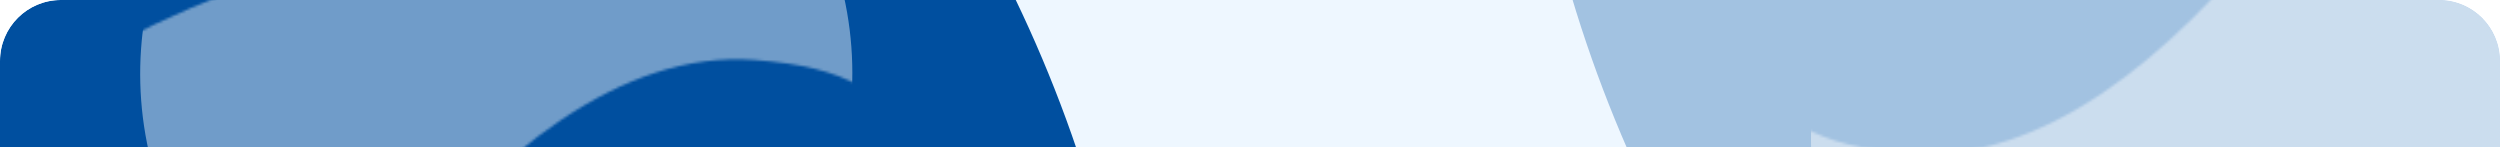
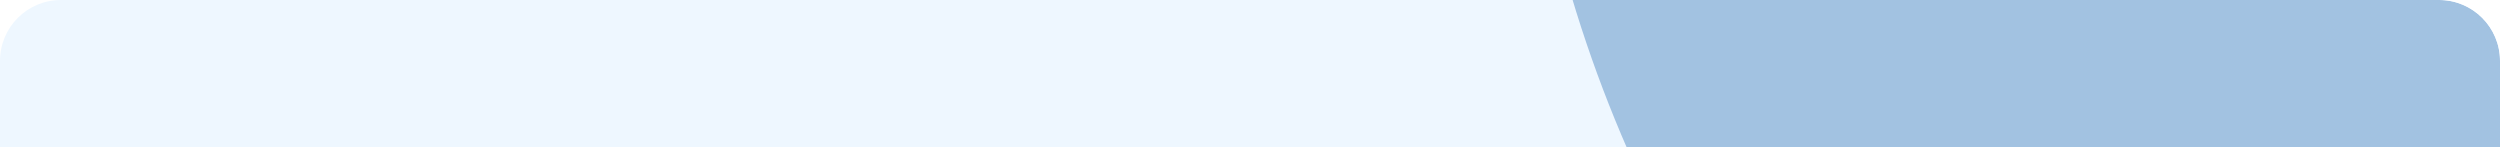
<svg xmlns="http://www.w3.org/2000/svg" fill="none" viewBox="0 0 985 58">
  <g clip-path="url(#clip0_460_928)">
    <path fill="#eef7ff" d="M0 58V24C0 10.745 10.745 0 24 0h937c13.255 0 24 10.745 24 24v34z" />
    <g filter="url(#filter0_f_460_928)">
-       <path fill="#004f9f" d="M-76.916-300.168c292.205 0 529.084 236.879 529.084 529.084S215.289 758-76.916 758-606 521.121-606 228.916s236.879-529.084 529.084-529.084" />
-     </g>
+       </g>
    <g opacity=".44">
      <mask id="mask0_460_928" width="727" height="378" x="-80" y="-42" maskUnits="userSpaceOnUse" style="mask-type:alpha">
        <path fill="#fff" d="M433.521-21.677c107 28.566 182.963 70.79 209.468 151.676 26.912 110.671-124.63 175.723-185.225 189.452 2.287-67.968-34.626-201.457-87.838-261.8-23.075-26.167-35.649-35.124-72.449-38.001C191.38 11.445 96.804 187.674 70.255 246.45c-26.478 58.795-48.197 88.555-48.197 88.555-57.634-36.473-92.4-84.294-99.779-134.377-5.337-36.568 4.004-74.409 29.914-109.91C32.969-19.965 243.699-72.307 433.52-21.678" />
      </mask>
      <g filter="url(#filter1_df_460_928)" mask="url(#mask0_460_928)">
-         <path fill="#fff" d="M265.666 146.49c67.091-38.735 90.079-124.525 51.343-191.616s-124.524-90.078-191.615-51.343S35.315 28.055 74.05 95.147c38.735 67.091 124.525 90.078 191.616 51.343" />
-       </g>
+         </g>
    </g>
    <g filter="url(#filter2_f_460_928)">
      <path fill="#004f9f" fill-opacity=".32" d="M1126.27 376.205c-292.207 0-529.086-236.879-529.086-529.084s236.879-529.084 529.086-529.084c292.2 0 529.08 236.879 529.08 529.084s-236.88 529.084-529.08 529.084" />
    </g>
    <g opacity=".44">
      <mask id="mask1_460_928" width="726" height="377" x="403" y="-259" maskUnits="userSpaceOnUse" style="mask-type:alpha">
-         <path fill="#fff" d="M615.831 97.713c-107-28.566-182.963-70.79-209.469-151.676-26.912-110.671 124.631-175.722 185.226-189.452-2.287 67.968 34.626 201.457 87.837 261.8 23.075 26.167 35.649 35.125 72.449 38.001 106.097 8.206 200.674-168.024 227.223-226.801 26.473-58.795 48.193-88.555 48.193-88.555 57.64 36.473 92.4 84.295 99.78 134.377 5.34 36.568-4 74.409-29.91 109.911C1016.38 96 805.652 148.342 615.831 97.713" />
-       </mask>
+         </mask>
      <g filter="url(#filter3_df_460_928)" mask="url(#mask1_460_928)">
-         <path fill="#fff" d="M783.693-70.453c-67.091 38.736-90.078 124.525-51.343 191.616s124.525 90.079 191.616 51.343 90.074-124.524 51.343-191.615c-38.735-67.092-124.524-90.079-191.616-51.344" />
-       </g>
+         </g>
    </g>
  </g>
  <defs>
    <filter id="filter0_f_460_928" width="2667.45" height="2667.45" x="-1410.64" y="-1104.81" color-interpolation-filters="sRGB" filterUnits="userSpaceOnUse">
      <feFlood flood-opacity="0" result="BackgroundImageFix" />
      <feBlend in="SourceGraphic" in2="BackgroundImageFix" result="shape" />
      <feGaussianBlur result="effect1_foregroundBlur_460_928" stdDeviation="402.321" />
    </filter>
    <filter id="filter1_df_460_928" width="454.644" height="454.644" x="-31.792" y="-202.312" color-interpolation-filters="sRGB" filterUnits="userSpaceOnUse">
      <feFlood flood-opacity="0" result="BackgroundImageFix" />
      <feColorMatrix in="SourceAlpha" result="hardAlpha" values="0 0 0 0 0 0 0 0 0 0 0 0 0 0 0 0 0 0 127 0" />
      <feOffset dy="3.987" />
      <feGaussianBlur stdDeviation="1.994" />
      <feComposite in2="hardAlpha" operator="out" />
      <feColorMatrix values="0 0 0 0 0 0 0 0 0 0 0 0 0 0 0 0 0 0 0.25 0" />
      <feBlend in2="BackgroundImageFix" result="effect1_dropShadow_460_928" />
      <feBlend in="SourceGraphic" in2="effect1_dropShadow_460_928" result="shape" />
      <feGaussianBlur result="effect2_foregroundBlur_460_928" stdDeviation="43.513" />
    </filter>
    <filter id="filter2_f_460_928" width="2667.45" height="2667.45" x="-207.459" y="-1486.61" color-interpolation-filters="sRGB" filterUnits="userSpaceOnUse">
      <feFlood flood-opacity="0" result="BackgroundImageFix" />
      <feBlend in="SourceGraphic" in2="BackgroundImageFix" result="shape" />
      <feGaussianBlur result="effect1_foregroundBlur_460_928" stdDeviation="402.321" />
    </filter>
    <filter id="filter3_df_460_928" width="454.644" height="454.644" x="626.507" y="-176.295" color-interpolation-filters="sRGB" filterUnits="userSpaceOnUse">
      <feFlood flood-opacity="0" result="BackgroundImageFix" />
      <feColorMatrix in="SourceAlpha" result="hardAlpha" values="0 0 0 0 0 0 0 0 0 0 0 0 0 0 0 0 0 0 127 0" />
      <feOffset dy="3.987" />
      <feGaussianBlur stdDeviation="1.994" />
      <feComposite in2="hardAlpha" operator="out" />
      <feColorMatrix values="0 0 0 0 0 0 0 0 0 0 0 0 0 0 0 0 0 0 0.25 0" />
      <feBlend in2="BackgroundImageFix" result="effect1_dropShadow_460_928" />
      <feBlend in="SourceGraphic" in2="effect1_dropShadow_460_928" result="shape" />
      <feGaussianBlur result="effect2_foregroundBlur_460_928" stdDeviation="43.513" />
    </filter>
    <clipPath id="clip0_460_928">
      <path fill="#fff" d="M0 58V24C0 10.745 10.745 0 24 0h937c13.255 0 24 10.745 24 24v34z" />
    </clipPath>
  </defs>
</svg>